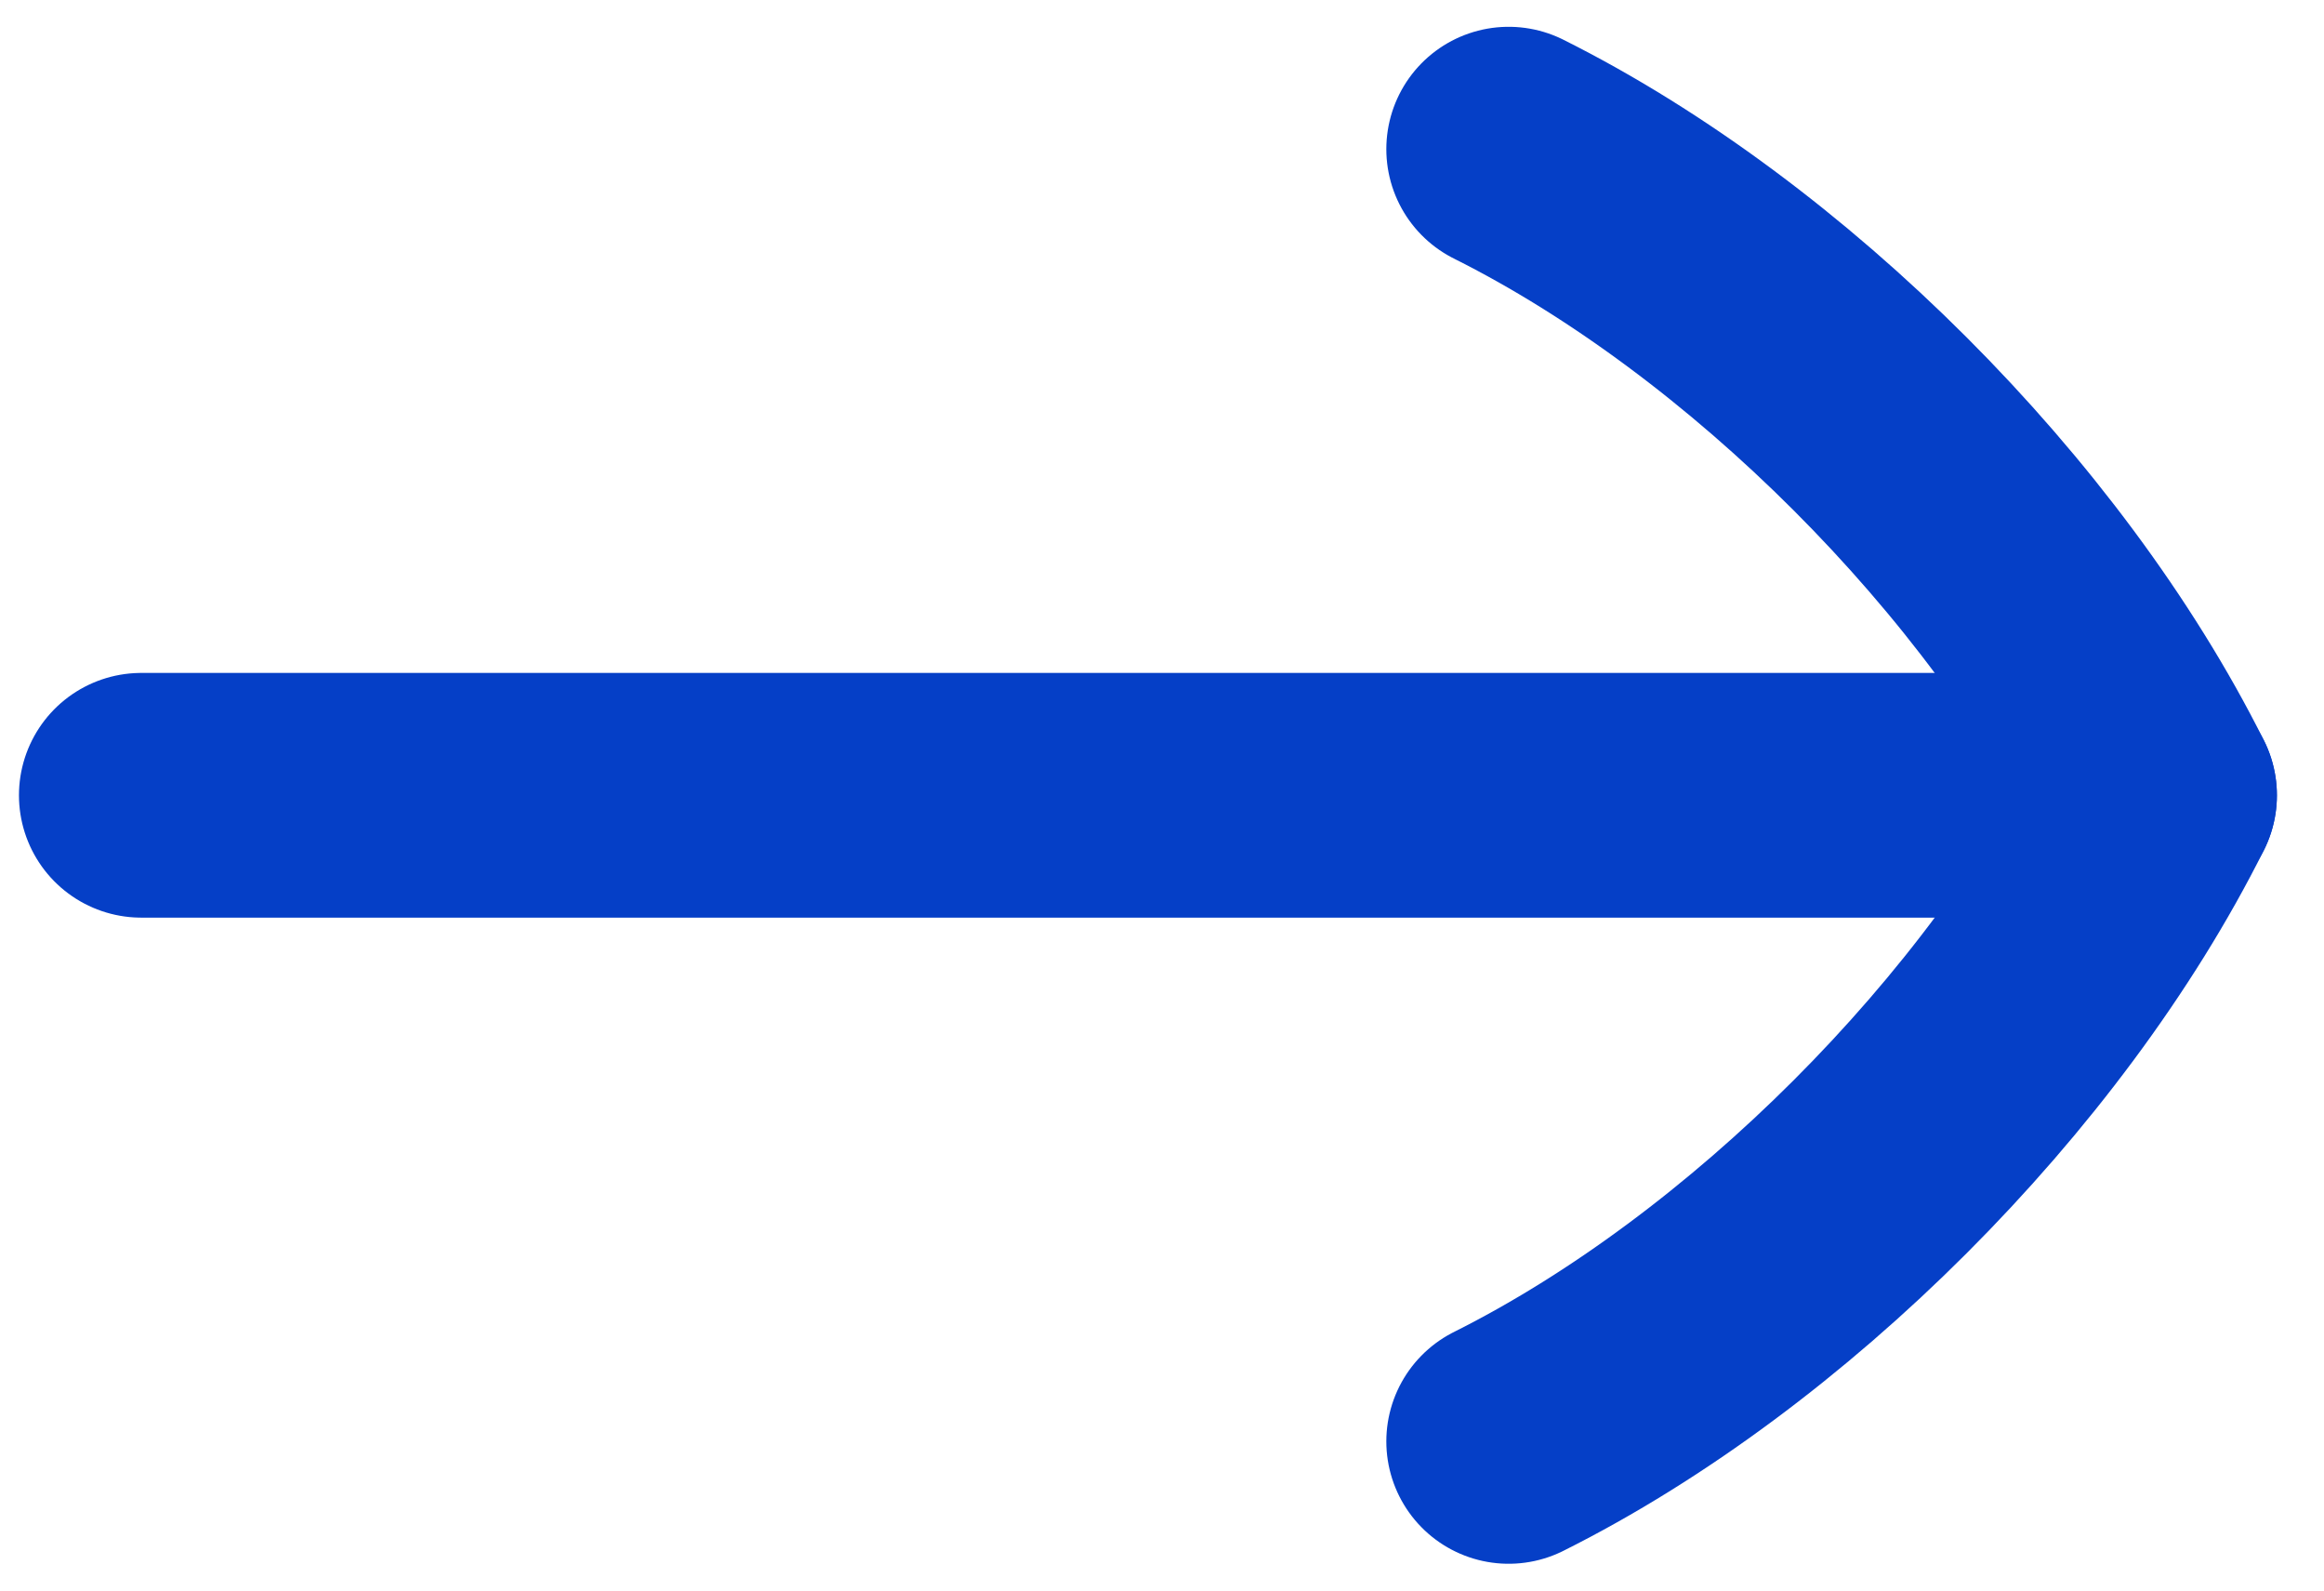
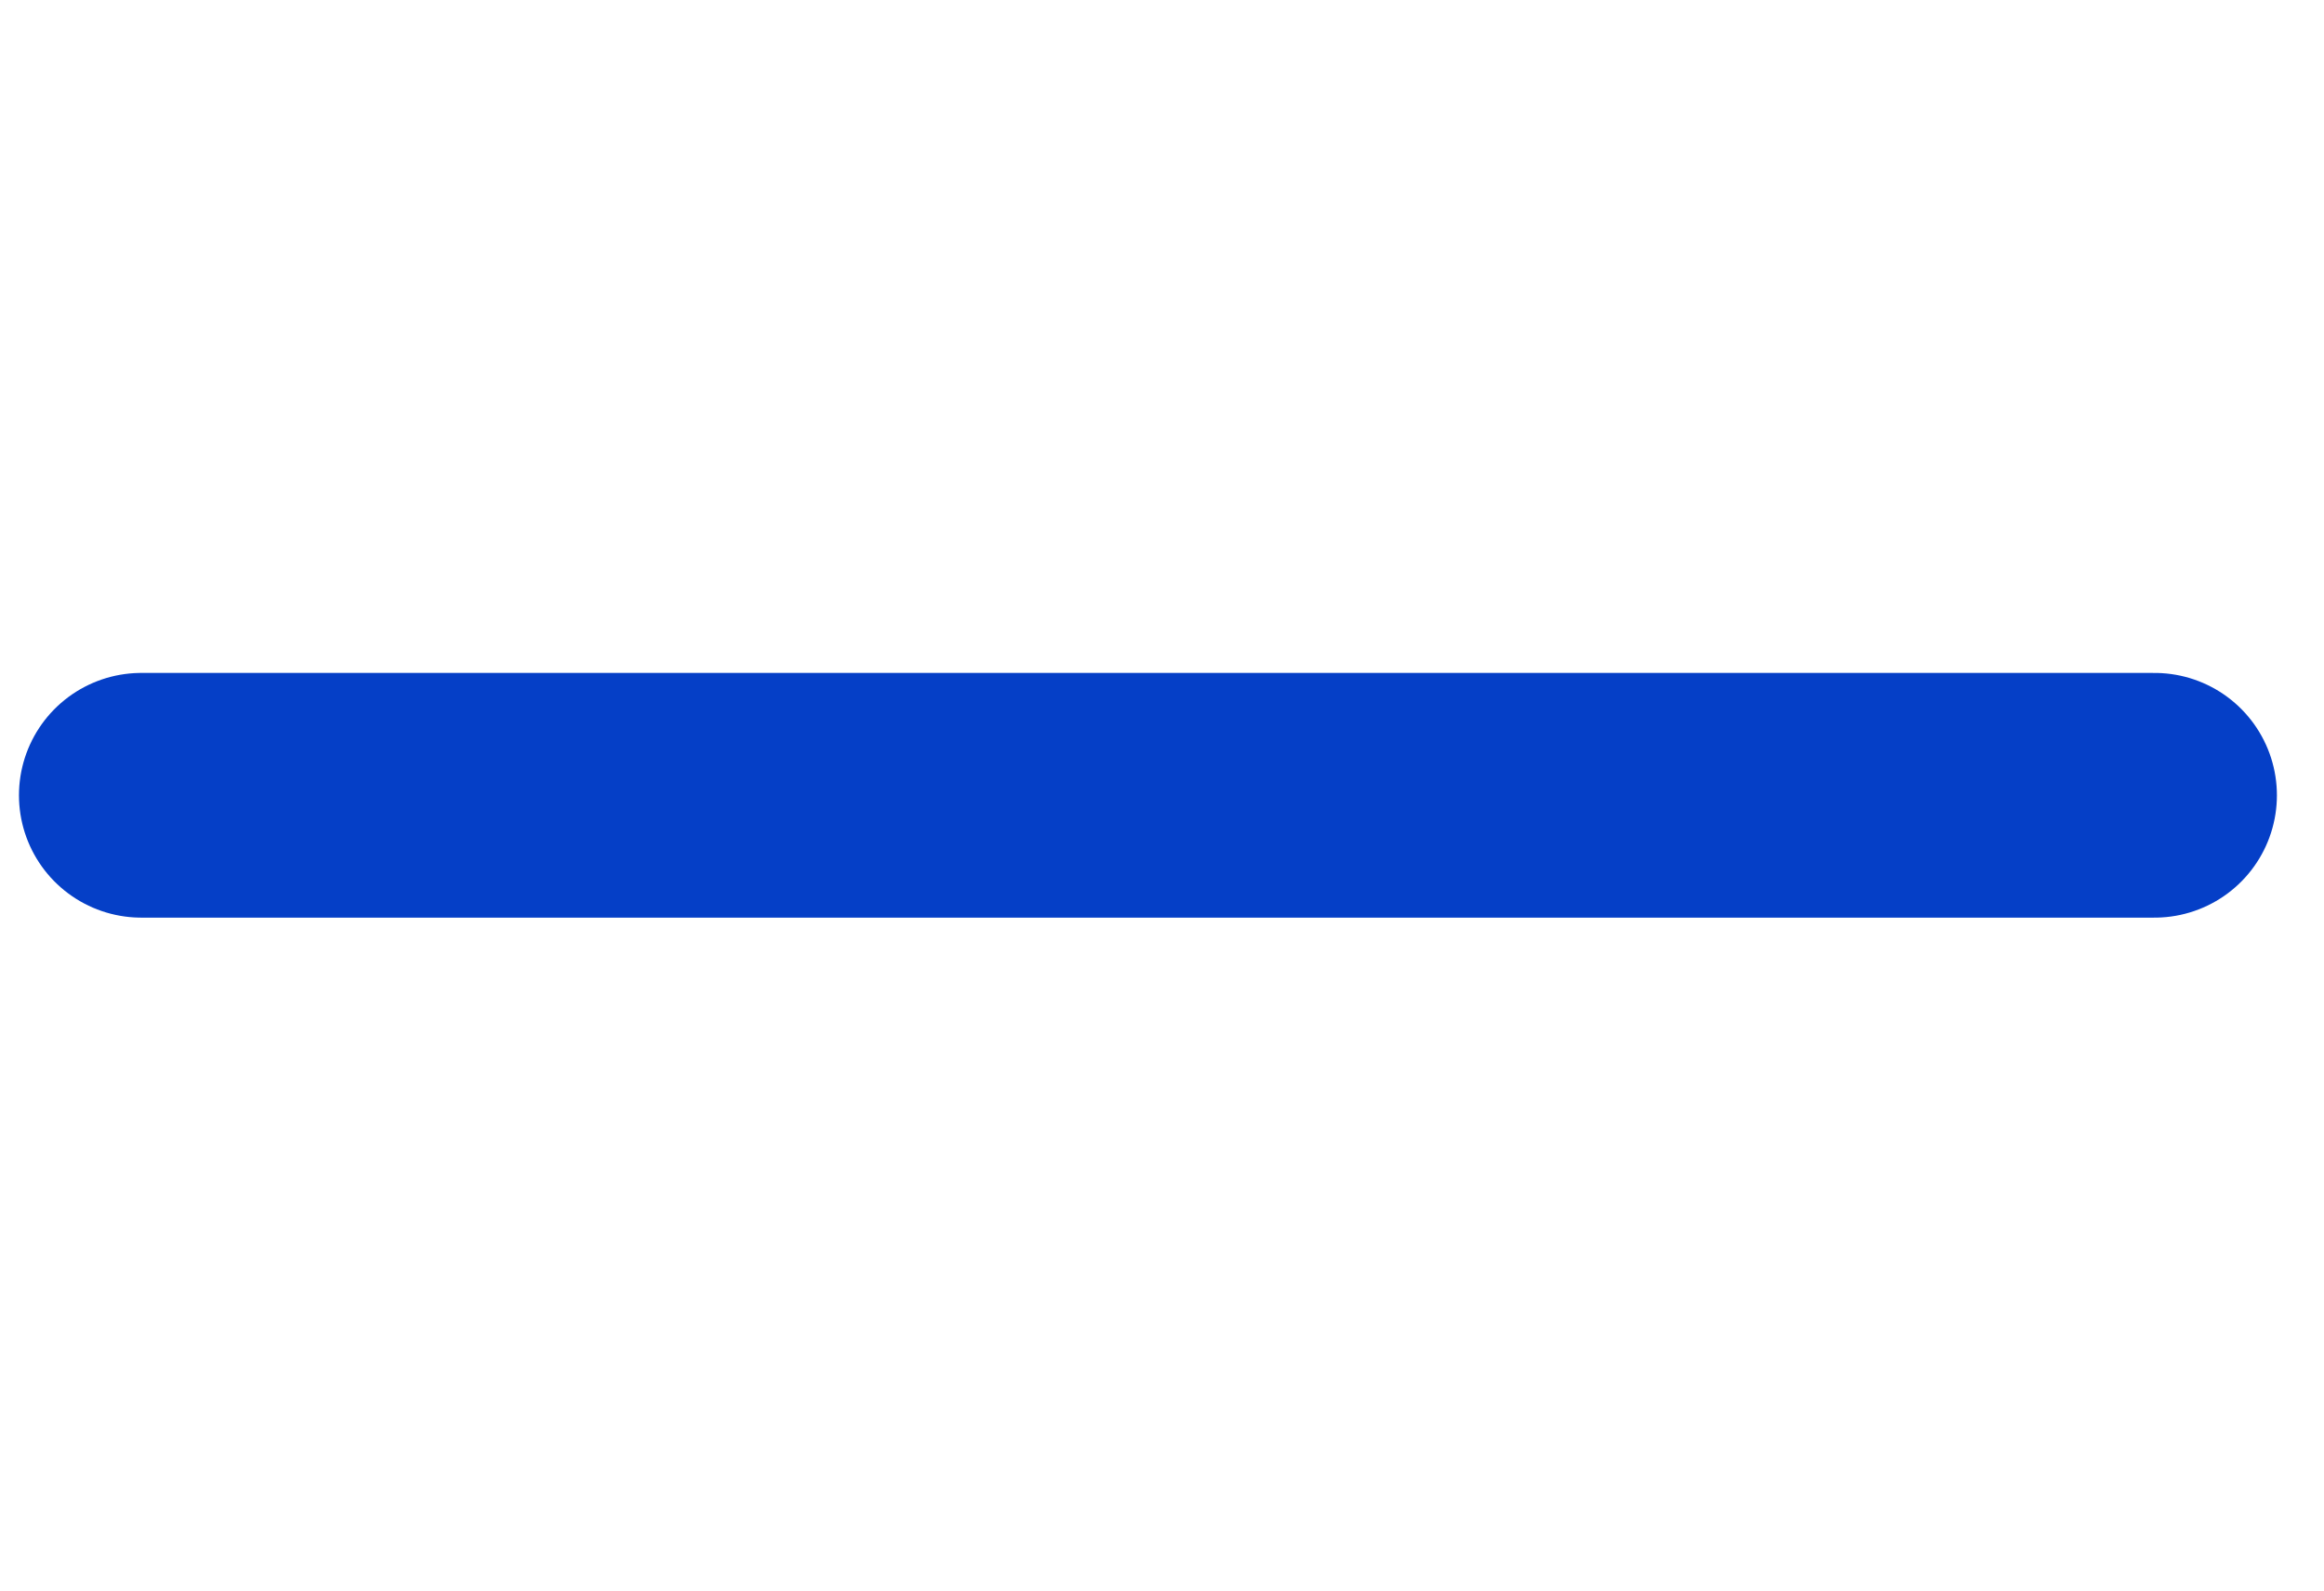
<svg xmlns="http://www.w3.org/2000/svg" width="19" height="13" viewBox="0 0 19 13" fill="none">
  <path d="M1.155 6.5L17.615 6.5" stroke="#053FC7" stroke-width="2" stroke-linecap="round" stroke-linejoin="round" />
-   <path d="M12.334 1.219C14.446 2.275 16.559 4.388 17.615 6.5C16.559 8.613 14.446 10.725 12.334 11.781" stroke="#053FC7" stroke-width="2" stroke-linecap="round" stroke-linejoin="round" />
</svg>